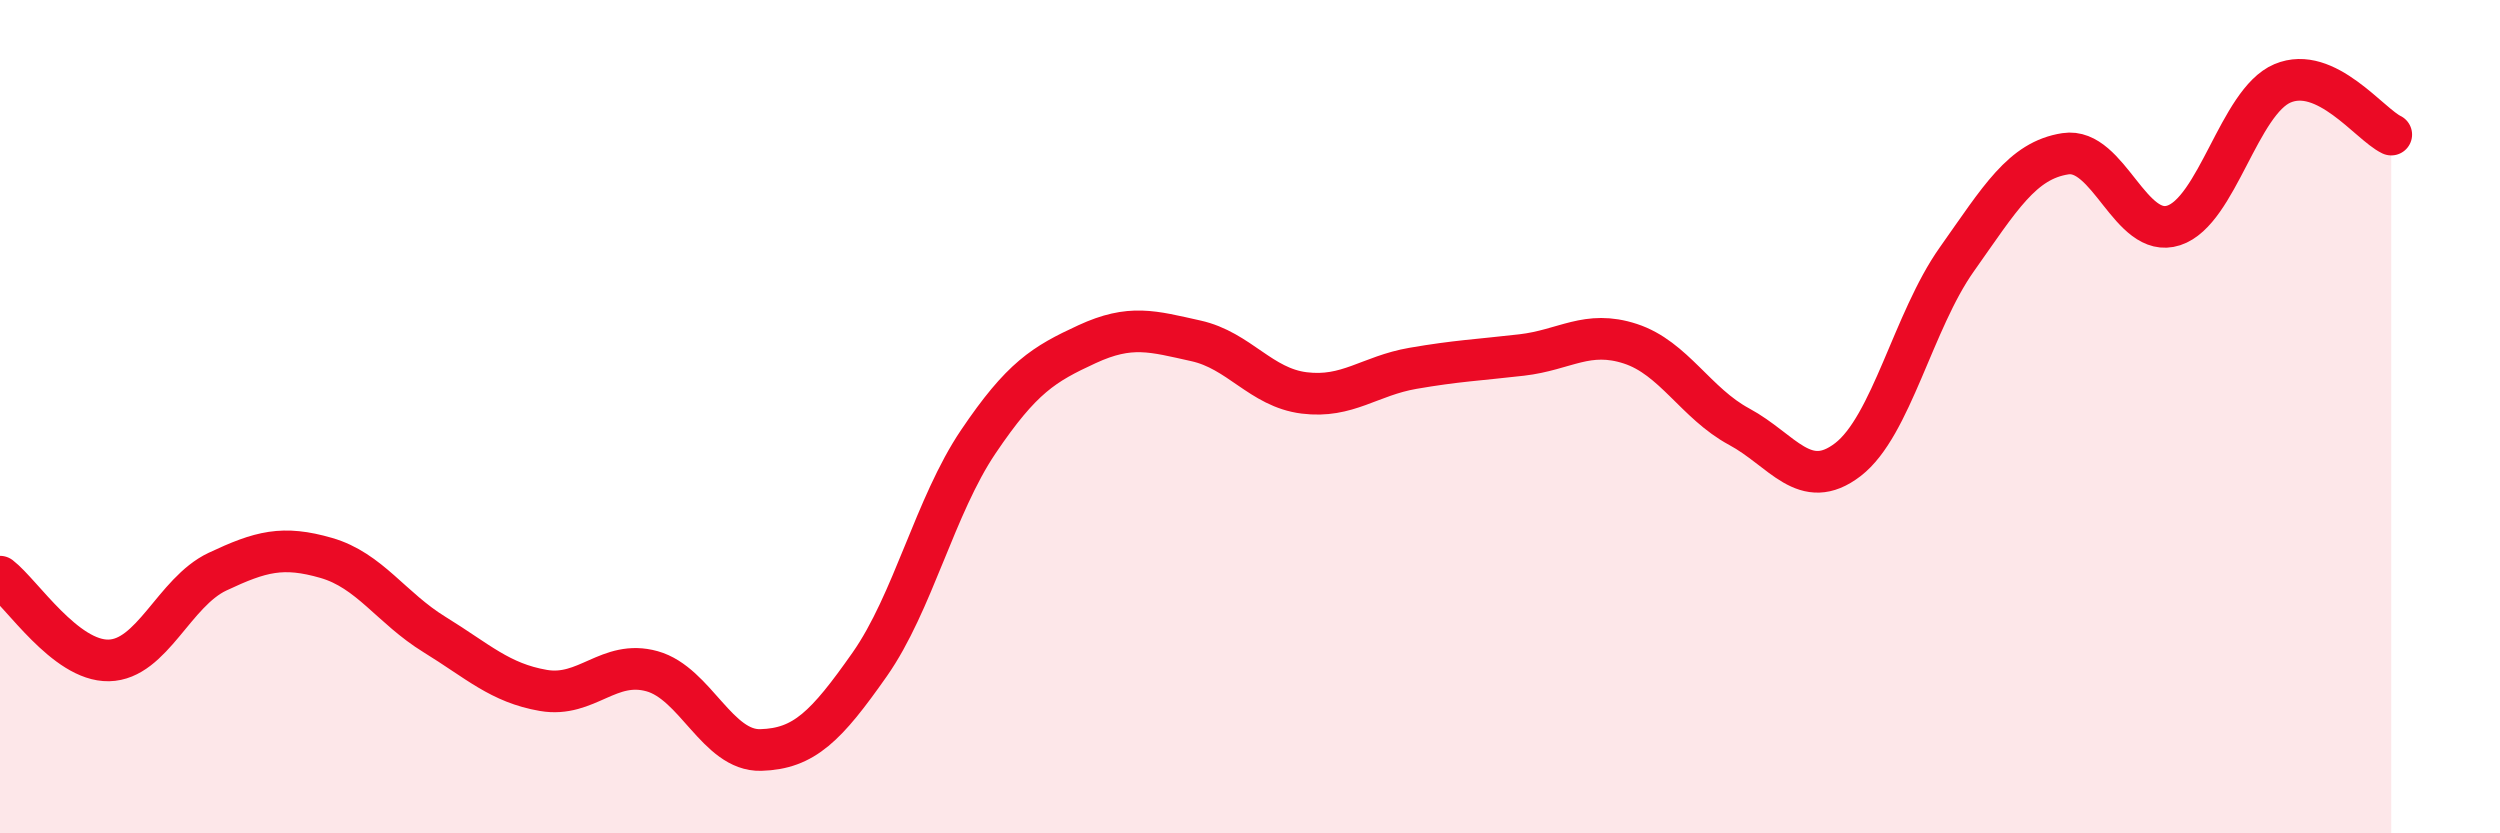
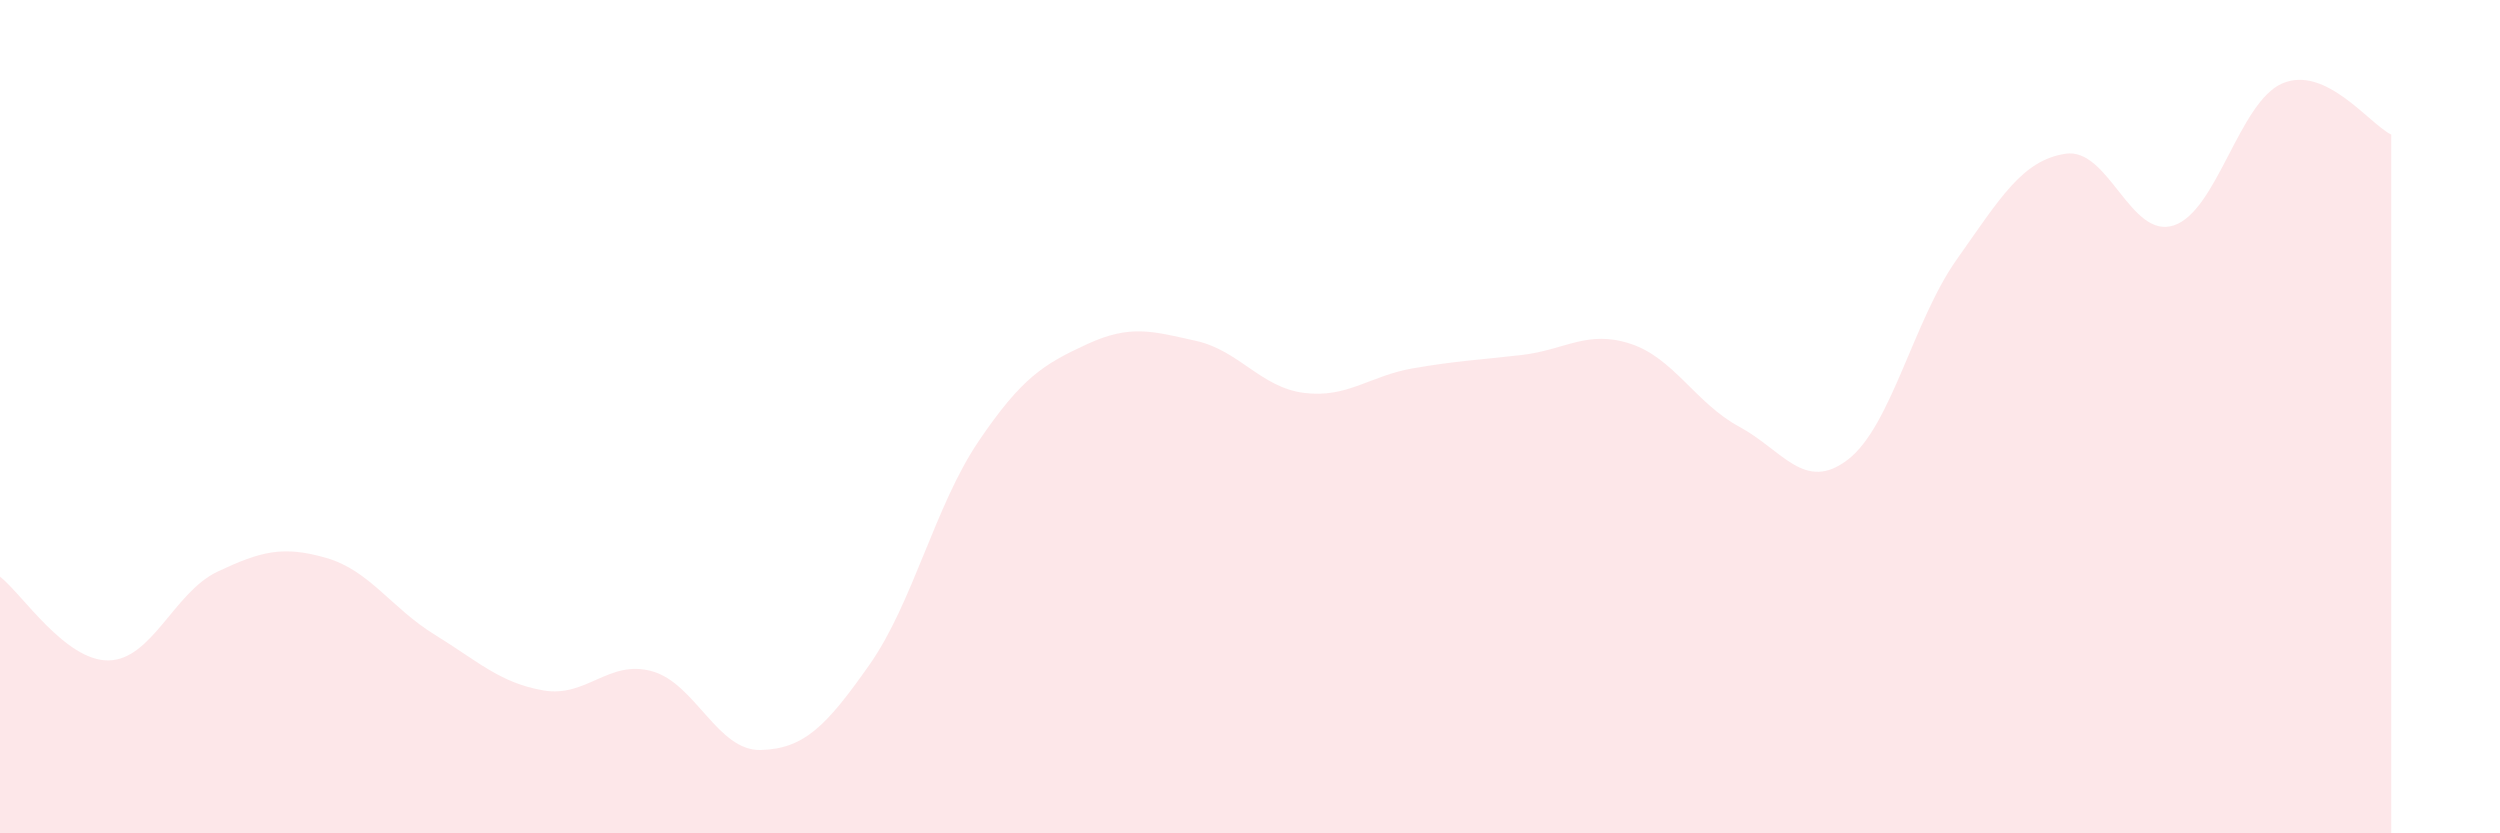
<svg xmlns="http://www.w3.org/2000/svg" width="60" height="20" viewBox="0 0 60 20">
  <path d="M 0,13.84 C 0.52,14.24 1.57,15.87 2.61,15.85 C 3.65,15.83 4.18,14.21 5.22,13.72 C 6.26,13.23 6.79,13.09 7.83,13.39 C 8.87,13.69 9.39,14.59 10.43,15.23 C 11.47,15.87 12,16.39 13.04,16.57 C 14.08,16.75 14.61,15.82 15.65,16.11 C 16.69,16.4 17.22,18.03 18.26,18 C 19.3,17.97 19.83,17.43 20.87,15.95 C 21.91,14.47 22.44,12.14 23.48,10.6 C 24.52,9.06 25.05,8.74 26.09,8.26 C 27.13,7.78 27.66,7.95 28.7,8.18 C 29.74,8.41 30.26,9.3 31.3,9.43 C 32.34,9.56 32.87,9.02 33.91,8.84 C 34.95,8.66 35.48,8.64 36.52,8.52 C 37.56,8.4 38.09,7.91 39.13,8.25 C 40.17,8.59 40.7,9.68 41.74,10.24 C 42.78,10.8 43.31,11.83 44.35,11.03 C 45.39,10.23 45.92,7.7 46.96,6.23 C 48,4.76 48.53,3.85 49.57,3.69 C 50.61,3.53 51.13,5.75 52.17,5.41 C 53.21,5.07 53.74,2.44 54.78,2 C 55.82,1.56 56.87,2.98 57.39,3.23L57.39 20L0 20Z" fill="#EB0A25" opacity="0.1" stroke-linecap="round" stroke-linejoin="round" />
-   <path d="M 0,13.84 C 0.52,14.24 1.57,15.87 2.61,15.85 C 3.65,15.83 4.18,14.21 5.22,13.72 C 6.26,13.23 6.79,13.09 7.83,13.39 C 8.87,13.69 9.39,14.59 10.43,15.23 C 11.47,15.87 12,16.39 13.04,16.57 C 14.08,16.75 14.61,15.82 15.65,16.11 C 16.69,16.4 17.22,18.03 18.26,18 C 19.3,17.97 19.83,17.43 20.87,15.95 C 21.91,14.47 22.44,12.14 23.48,10.6 C 24.52,9.06 25.05,8.74 26.09,8.26 C 27.13,7.78 27.66,7.95 28.7,8.18 C 29.74,8.41 30.26,9.3 31.3,9.43 C 32.34,9.56 32.87,9.02 33.91,8.84 C 34.95,8.66 35.48,8.64 36.52,8.52 C 37.56,8.4 38.09,7.91 39.13,8.25 C 40.17,8.59 40.7,9.68 41.74,10.24 C 42.78,10.8 43.31,11.83 44.35,11.03 C 45.39,10.23 45.92,7.7 46.96,6.23 C 48,4.76 48.53,3.85 49.57,3.69 C 50.61,3.53 51.13,5.75 52.17,5.41 C 53.21,5.07 53.74,2.44 54.78,2 C 55.82,1.56 56.87,2.98 57.39,3.23" stroke="#EB0A25" stroke-width="1" fill="none" stroke-linecap="round" stroke-linejoin="round" />
</svg>